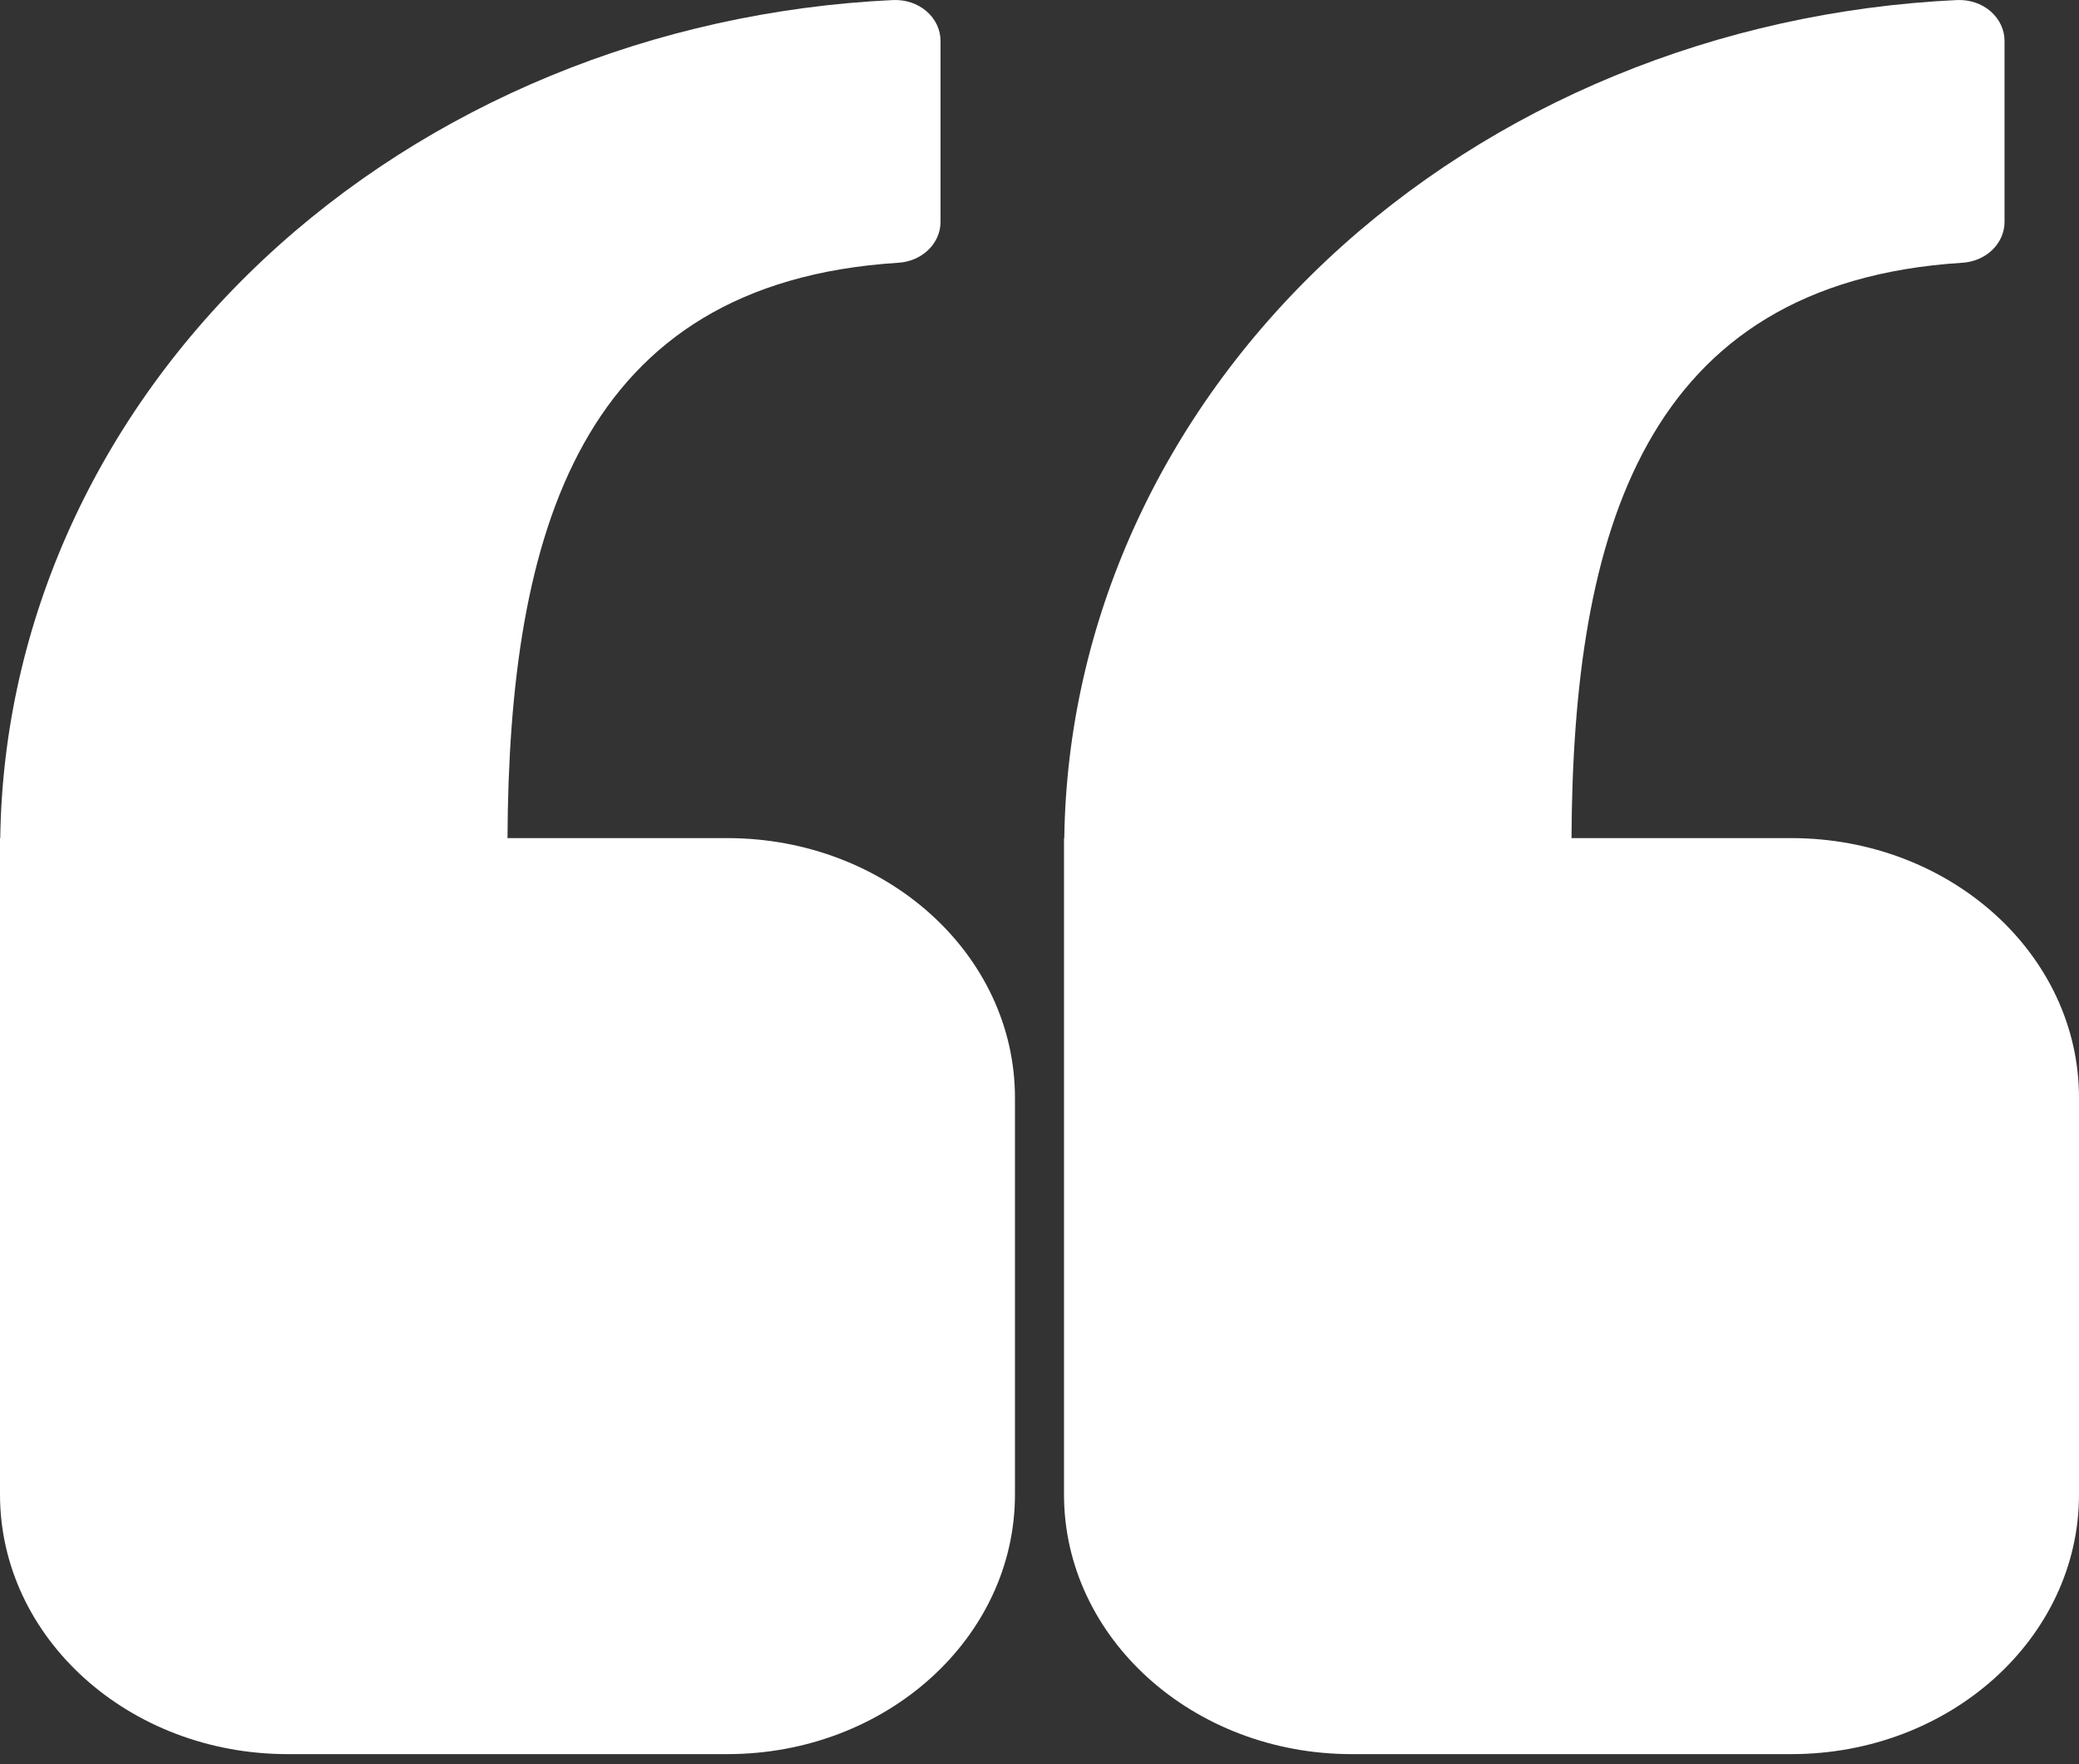
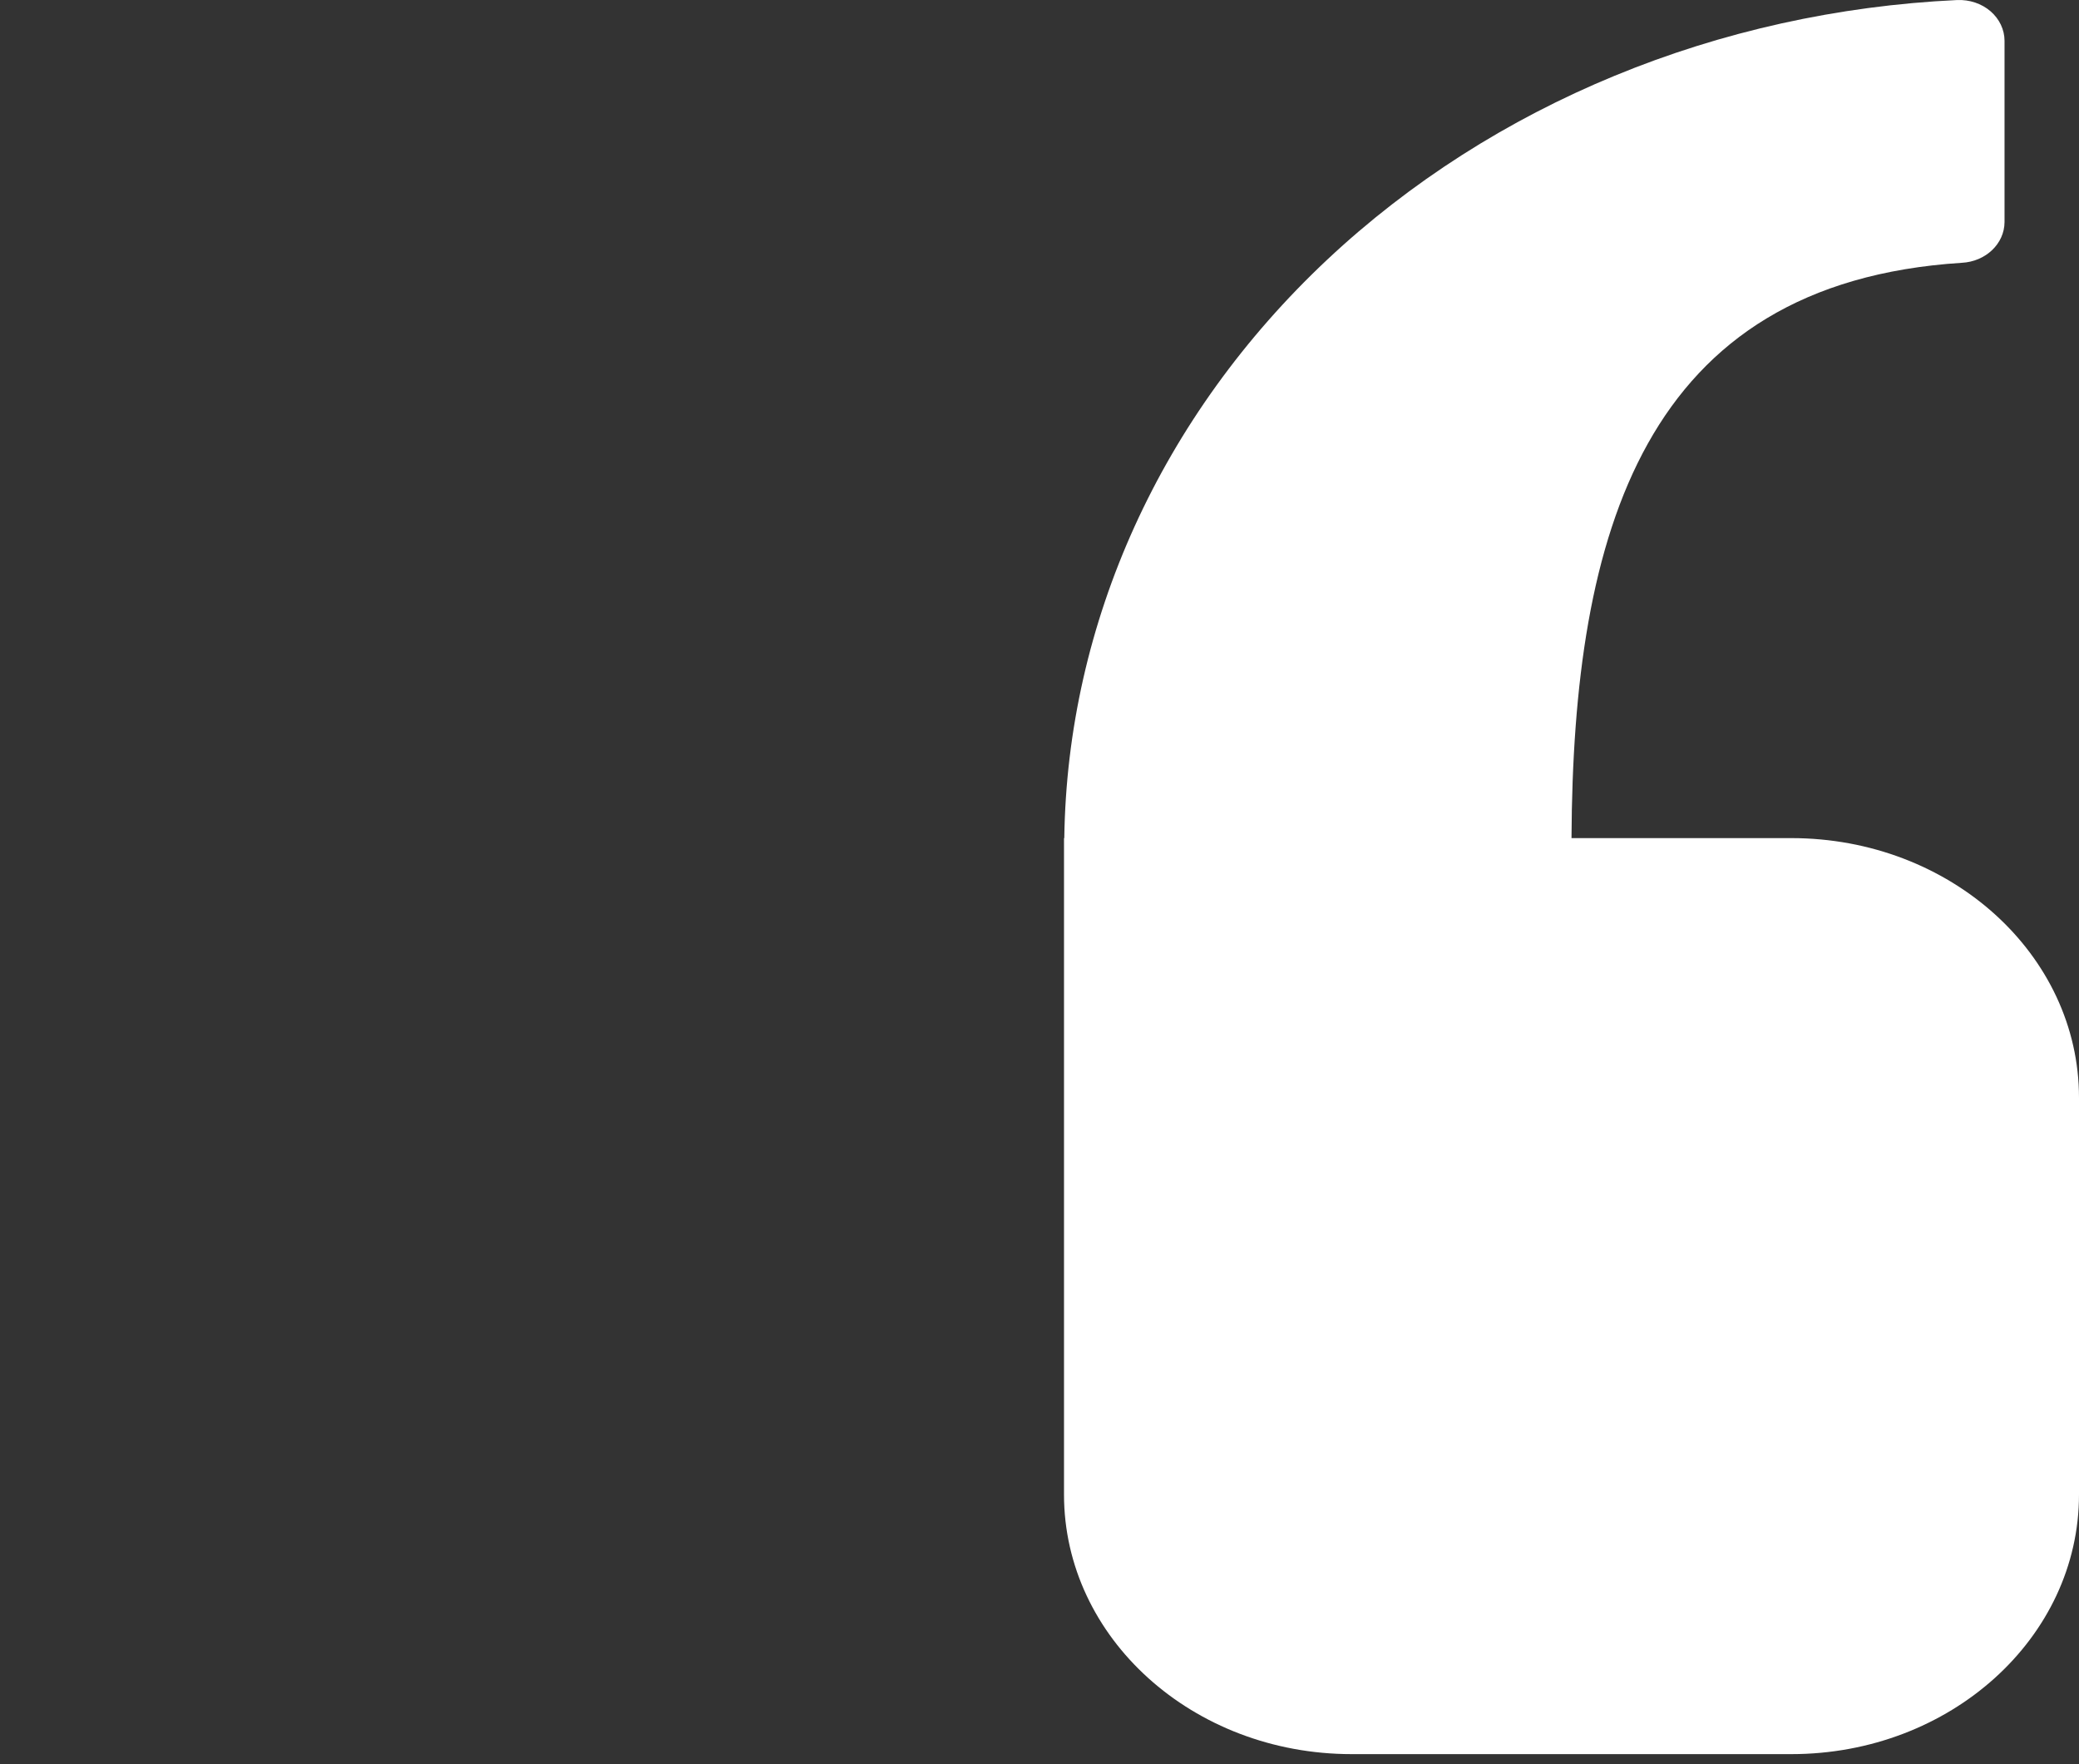
<svg xmlns="http://www.w3.org/2000/svg" width="66" height="56" viewBox="0 0 66 56" fill="none">
  <rect x="0" y="0" width="66" height="56" fill="#333333" stroke="none" />
-   <path d="M16.111 26.605C16.157 16.905 18.401 8.986 28.501 8.342C29.26 8.304 29.854 7.737 29.858 7.052V1.295C29.858 0.943 29.697 0.602 29.413 0.357C29.129 0.112 28.747 -0.014 28.357 0.001C20.768 0.357 13.617 3.305 8.352 8.246C3.088 13.188 0.102 19.753 0.008 26.604H0V47.44C0 51.991 4.089 55.681 9.133 55.681H23.089C28.132 55.681 32.221 51.991 32.221 47.44V34.846C32.221 30.294 28.132 26.604 23.089 26.604L16.111 26.605Z" fill="white" />
  <path d="M49.889 26.605C49.936 16.905 52.18 8.986 62.279 8.342C63.038 8.304 63.632 7.737 63.636 7.052V1.295C63.636 0.943 63.475 0.602 63.191 0.357C62.907 0.112 62.525 -0.014 62.135 0.001C54.546 0.357 47.395 3.305 42.13 8.246C36.866 13.188 33.88 19.753 33.787 26.604H33.778V47.44C33.778 51.991 37.867 55.681 42.911 55.681H56.867C61.91 55.681 66 51.991 66 47.44V34.846C66 30.294 61.911 26.604 56.867 26.604L49.889 26.605Z" fill="white" />
</svg>